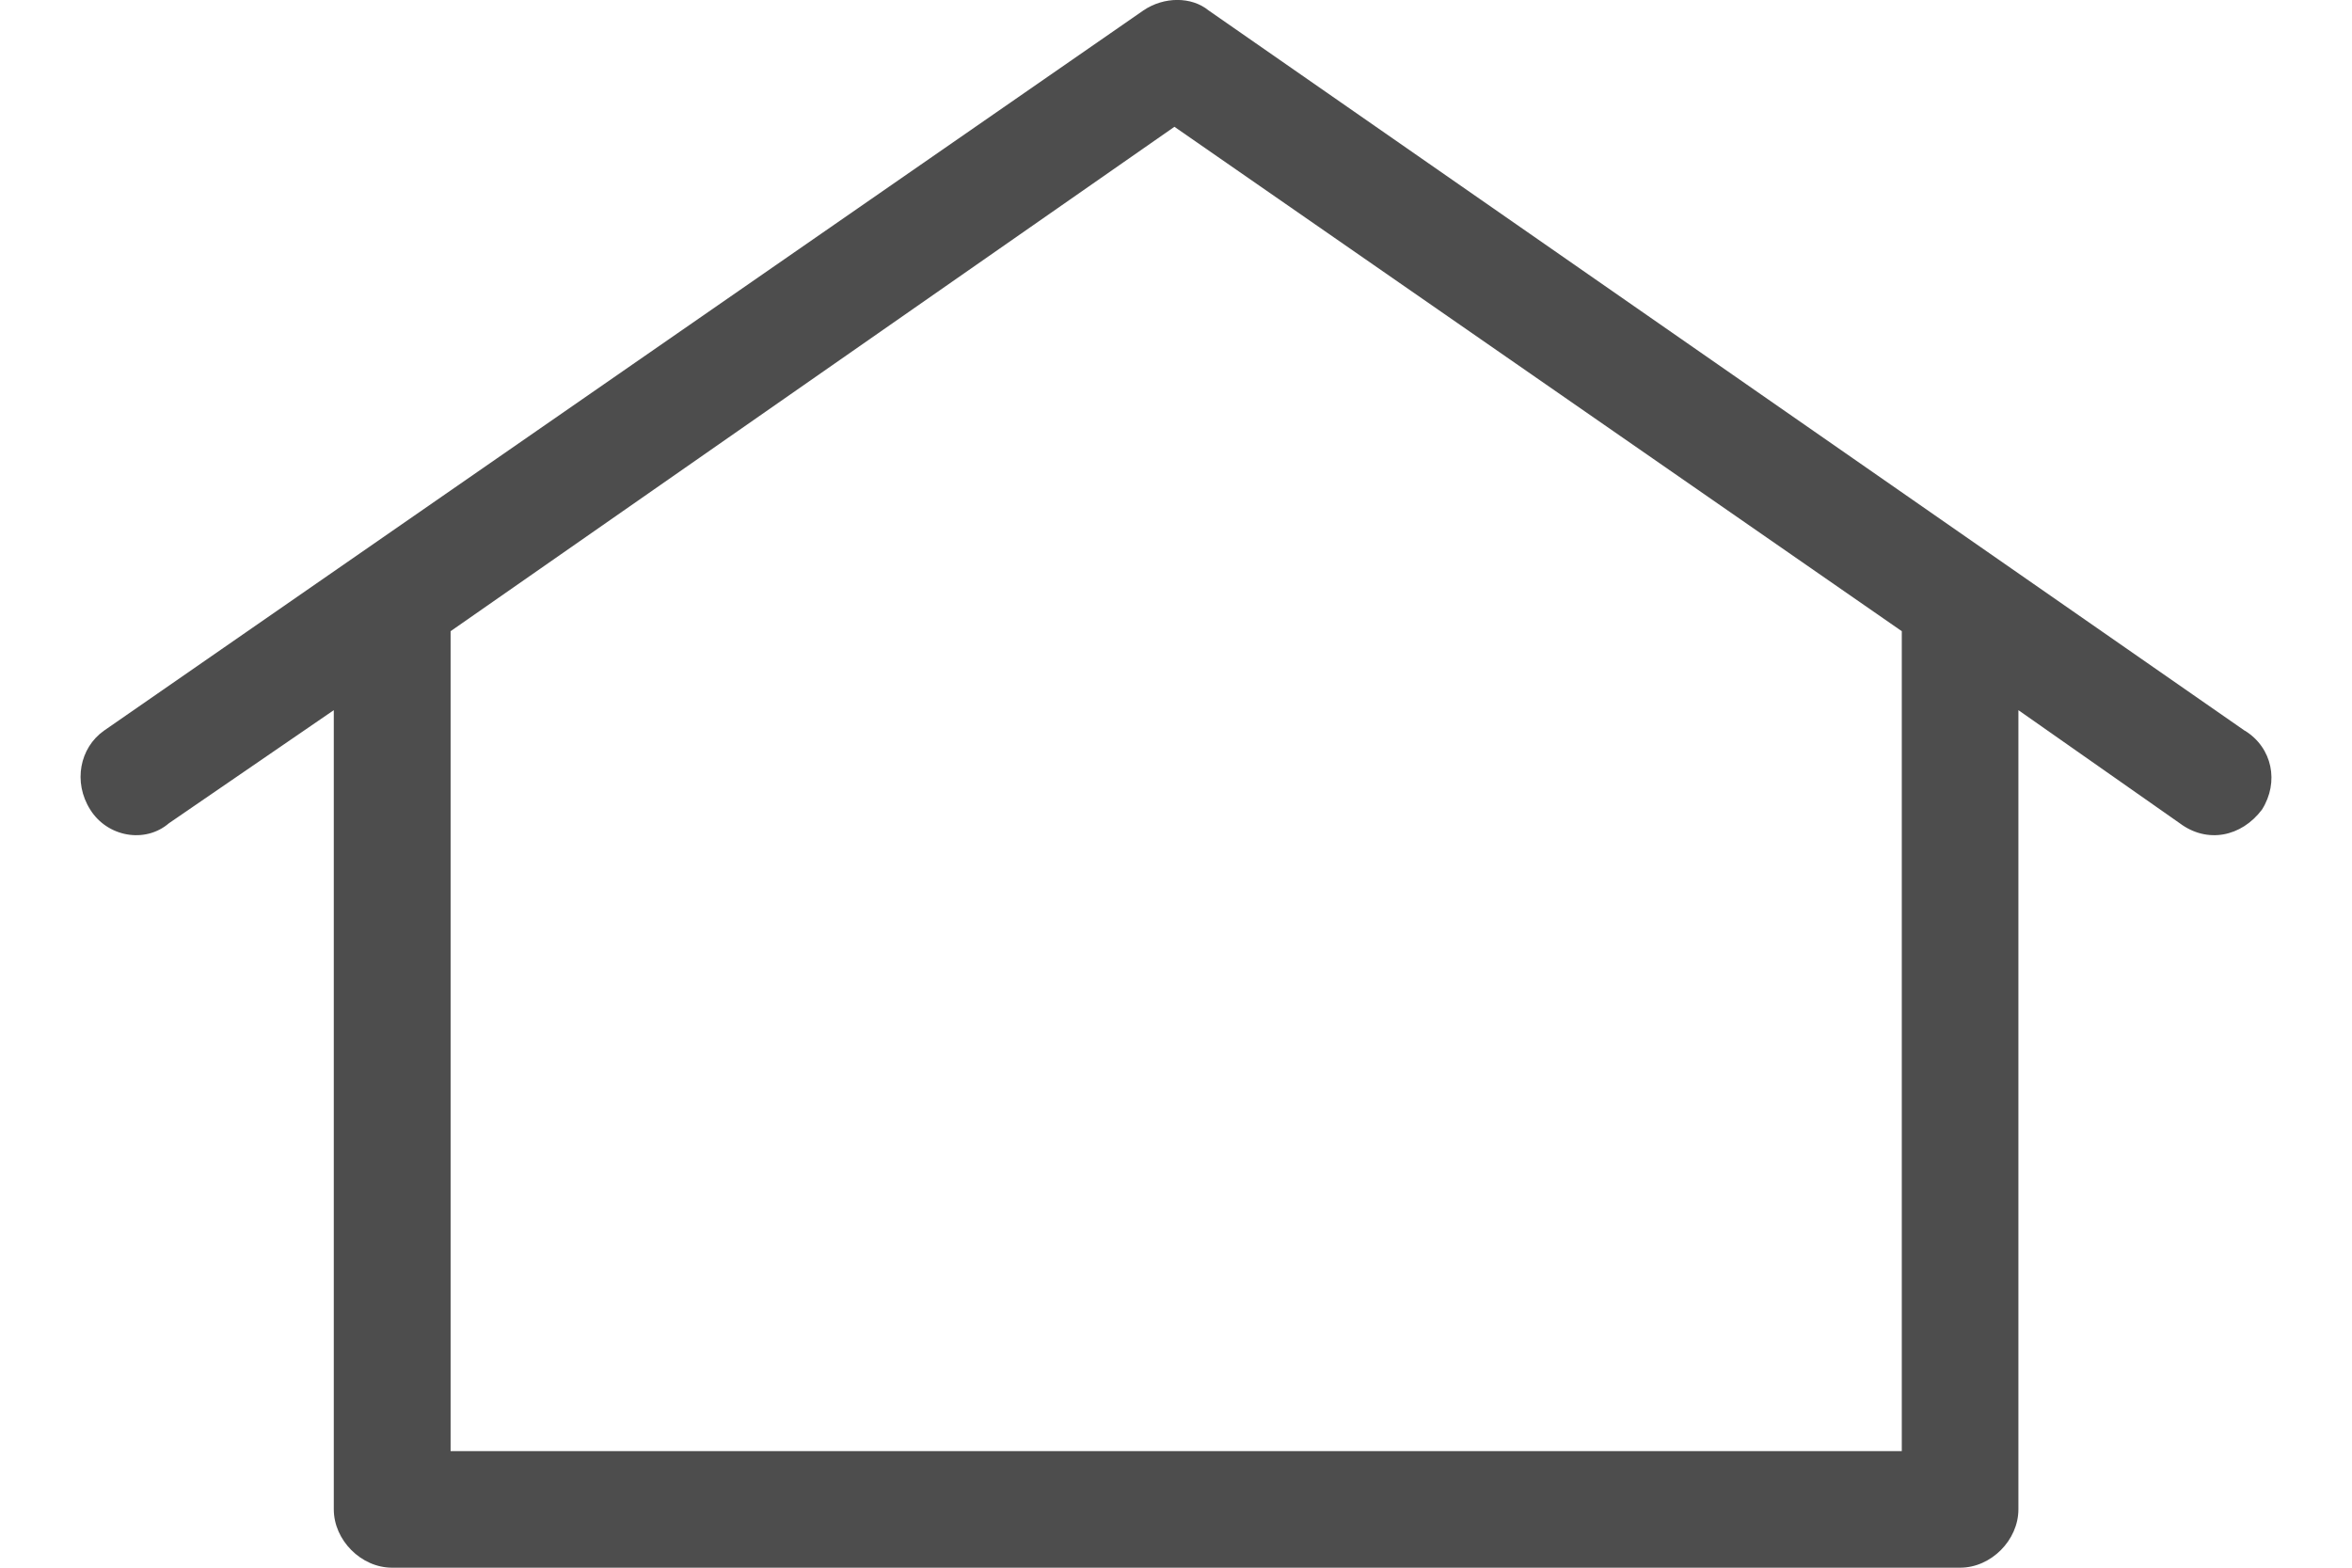
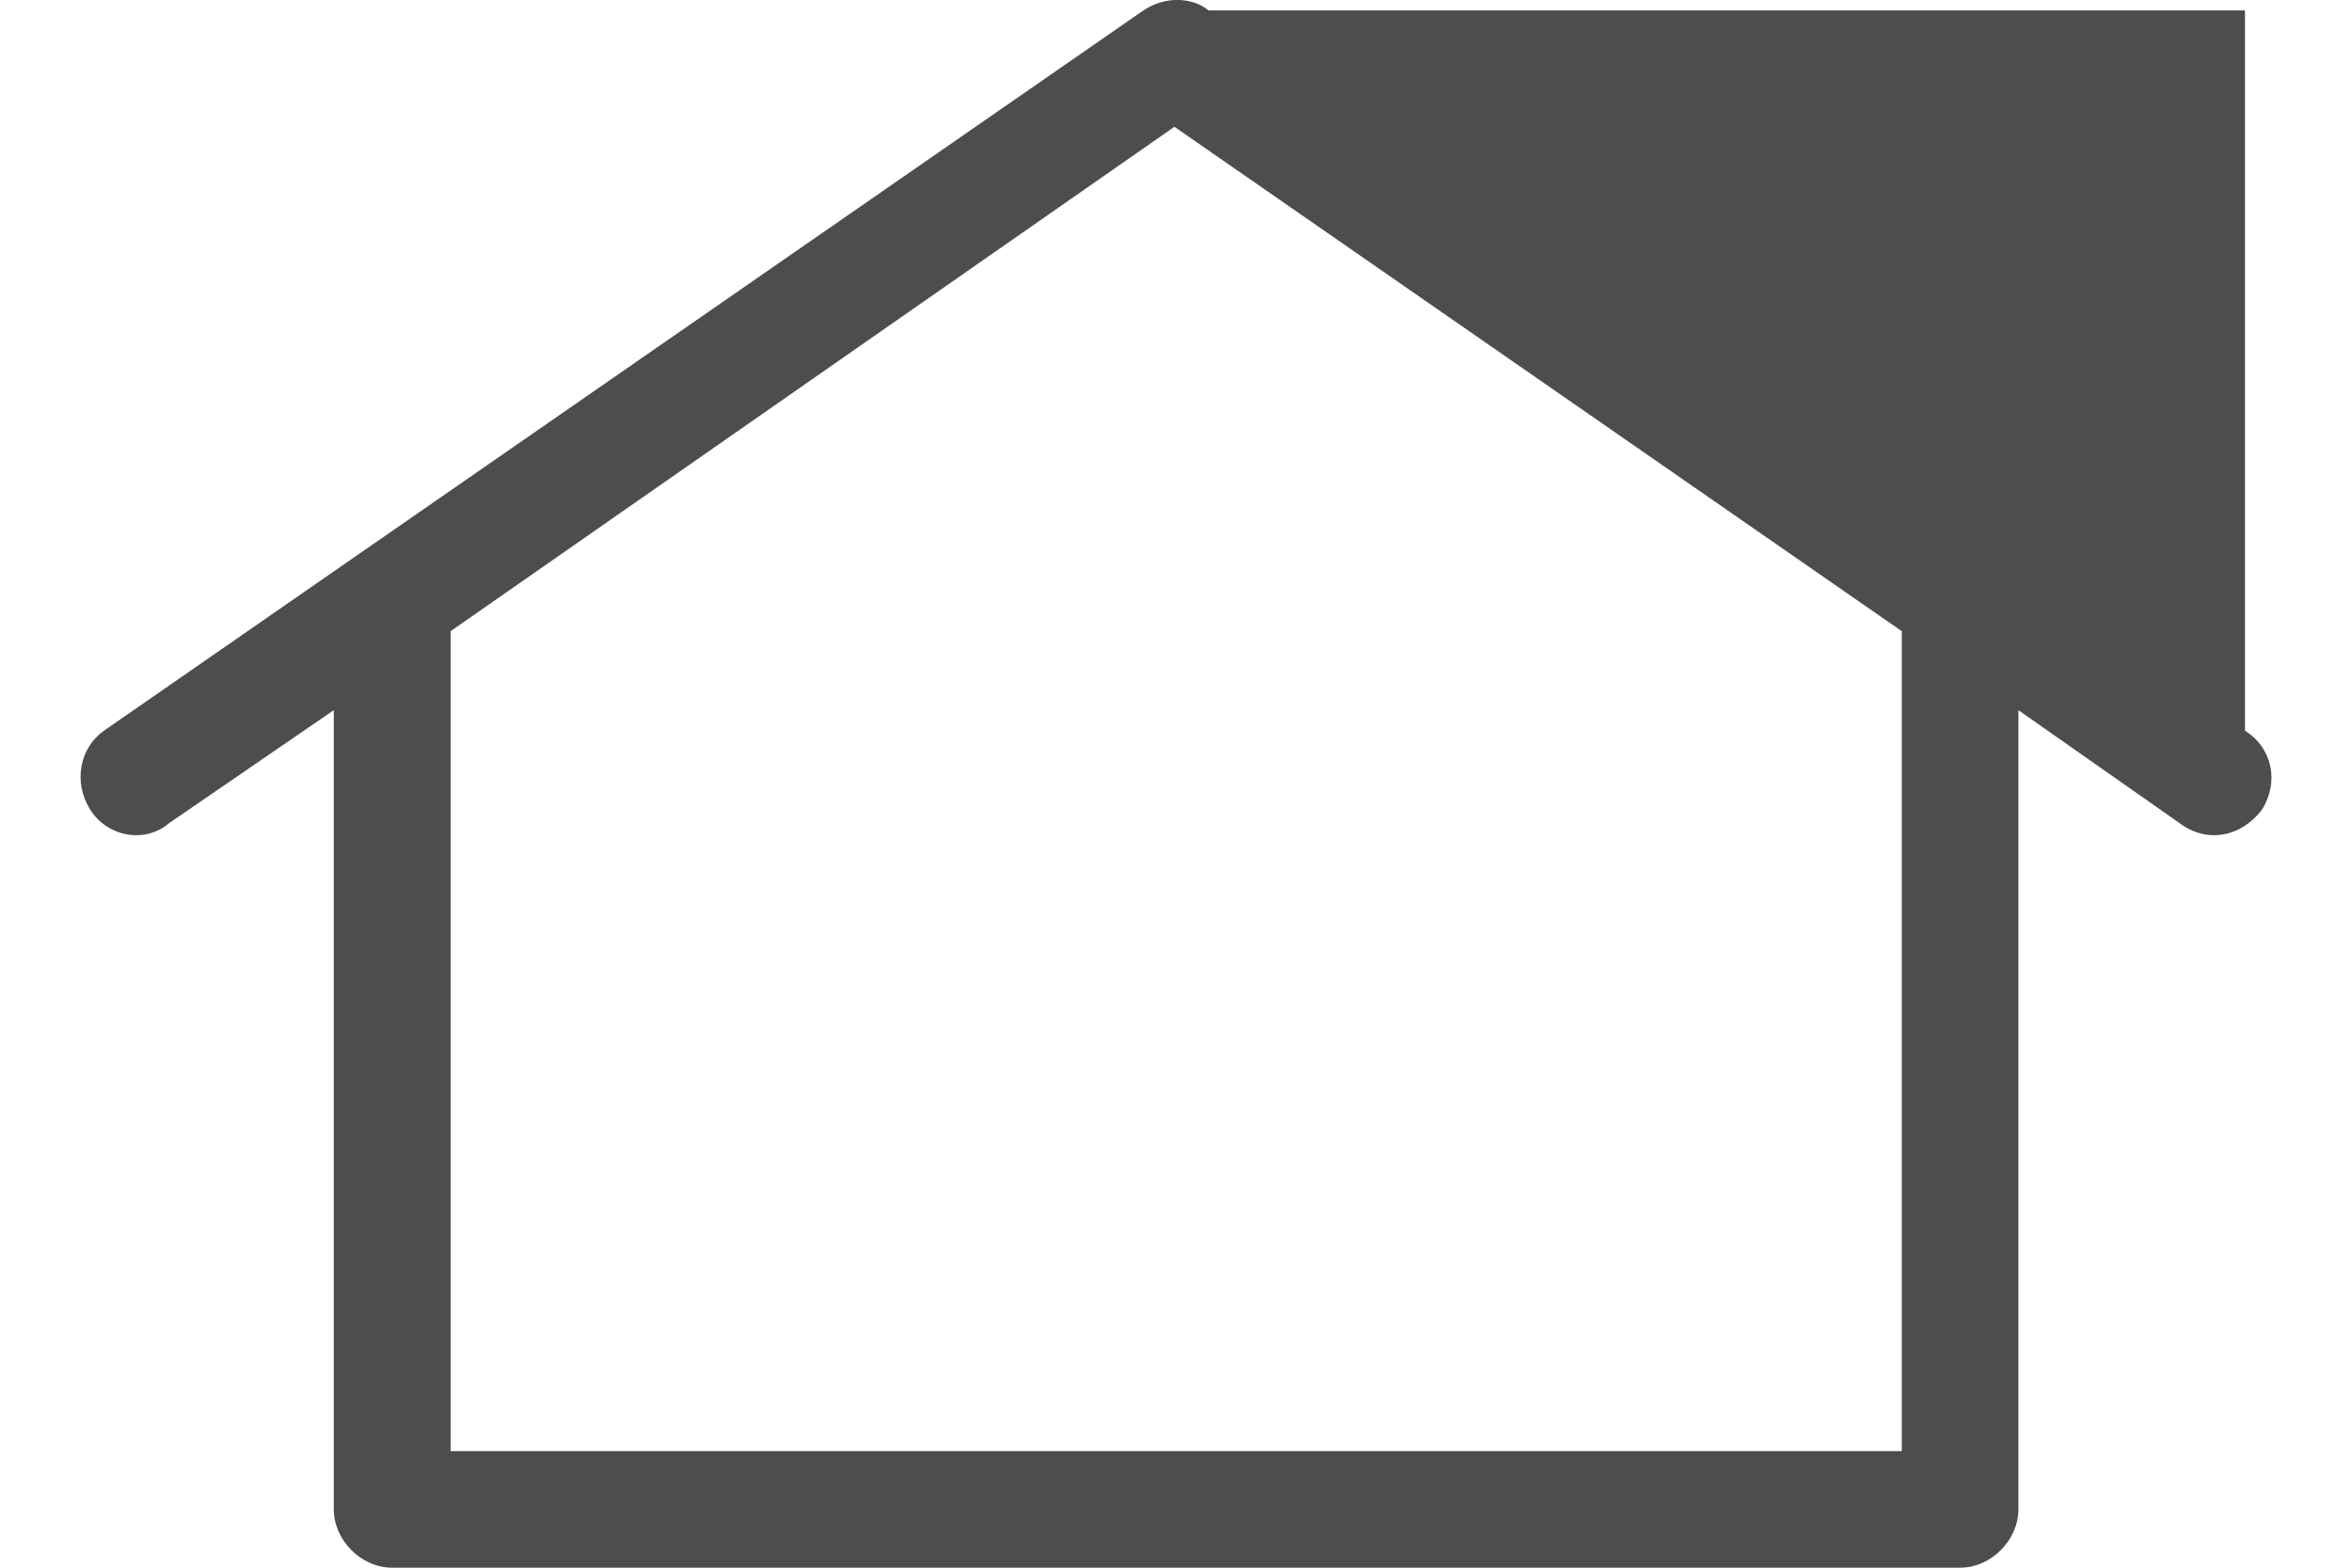
<svg xmlns="http://www.w3.org/2000/svg" width="12" height="8" viewBox="0 0 12 8" fill="none">
-   <path d="M11.454 3.729C11.594 3.816 11.629 3.991 11.541 4.131C11.436 4.271 11.261 4.306 11.121 4.201L10.298 3.624V7.702C10.298 7.86 10.158 8 10.001 8H2C1.843 8 1.703 7.86 1.703 7.702V3.624L0.862 4.201C0.74 4.306 0.547 4.271 0.46 4.131C0.372 3.991 0.407 3.816 0.53 3.729L5.834 0.053C5.939 -0.018 6.079 -0.018 6.166 0.053L11.453 3.729H11.454ZM9.703 7.405V3.221L5.992 0.647L2.299 3.221V7.405H9.703Z" fill="#4D4D4D" />
+   <path d="M11.454 3.729C11.594 3.816 11.629 3.991 11.541 4.131C11.436 4.271 11.261 4.306 11.121 4.201L10.298 3.624V7.702C10.298 7.86 10.158 8 10.001 8H2C1.843 8 1.703 7.86 1.703 7.702V3.624L0.862 4.201C0.74 4.306 0.547 4.271 0.46 4.131C0.372 3.991 0.407 3.816 0.53 3.729L5.834 0.053C5.939 -0.018 6.079 -0.018 6.166 0.053H11.454ZM9.703 7.405V3.221L5.992 0.647L2.299 3.221V7.405H9.703Z" fill="#4D4D4D" />
</svg>